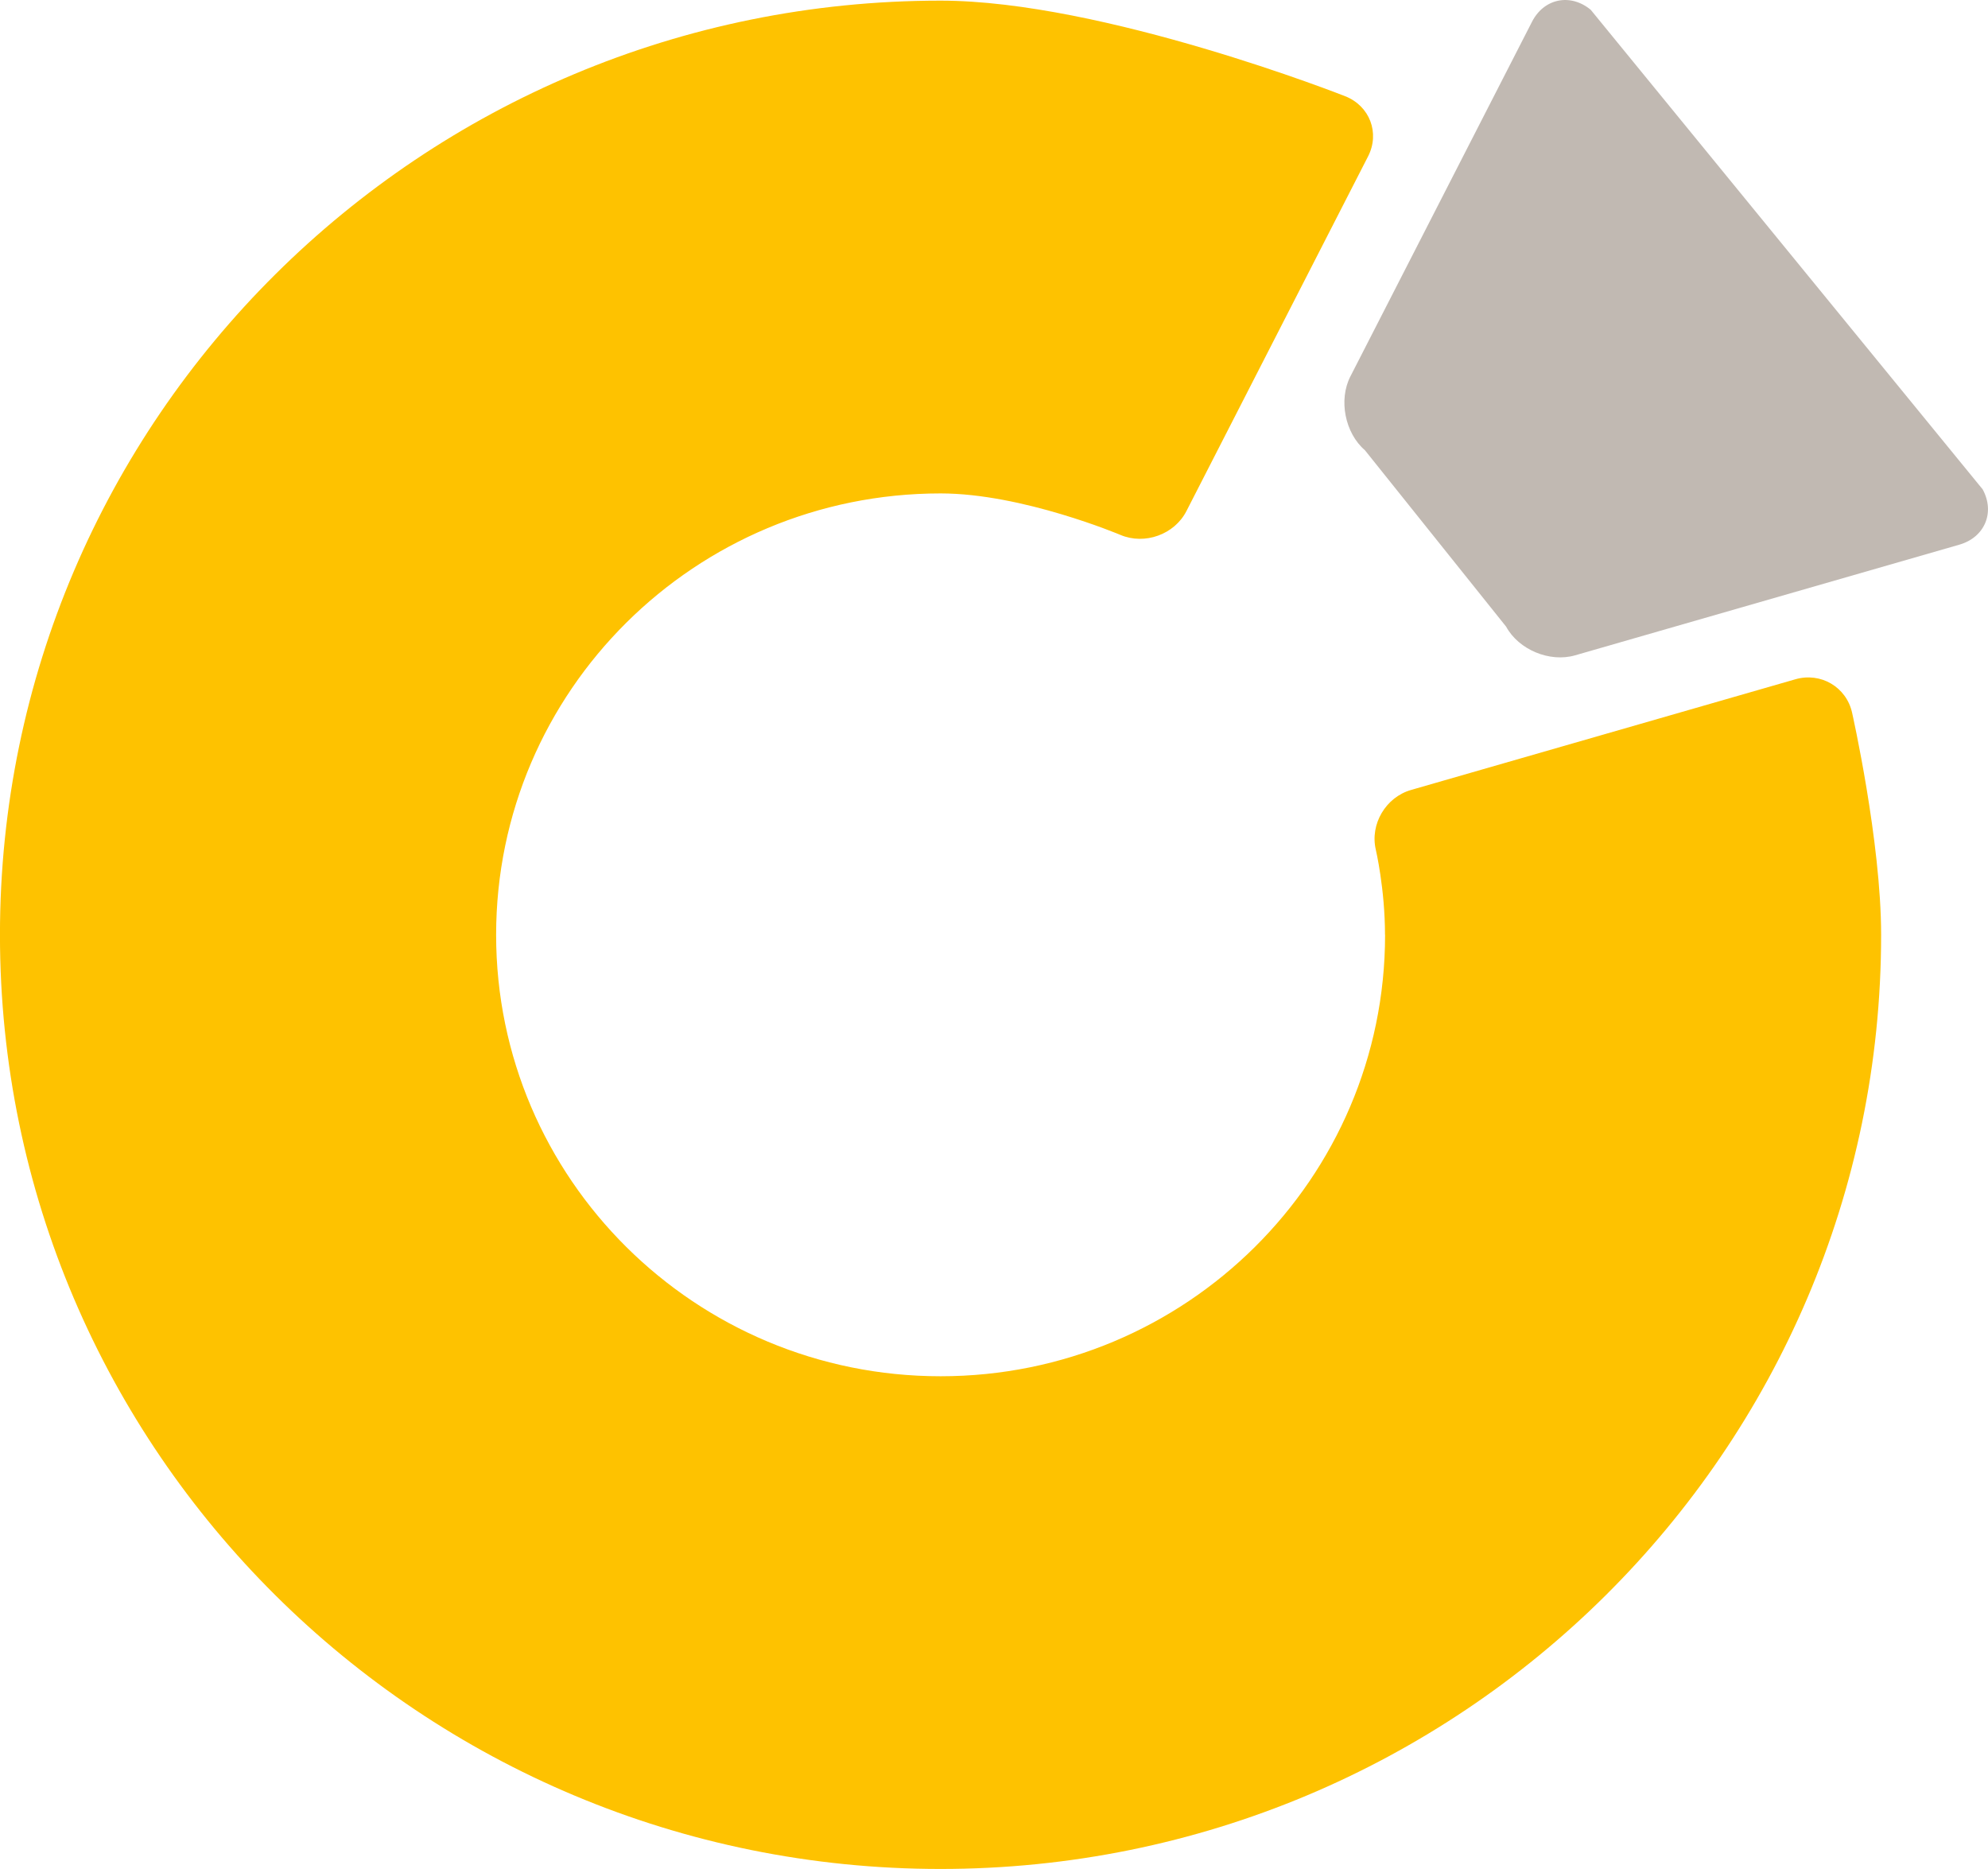
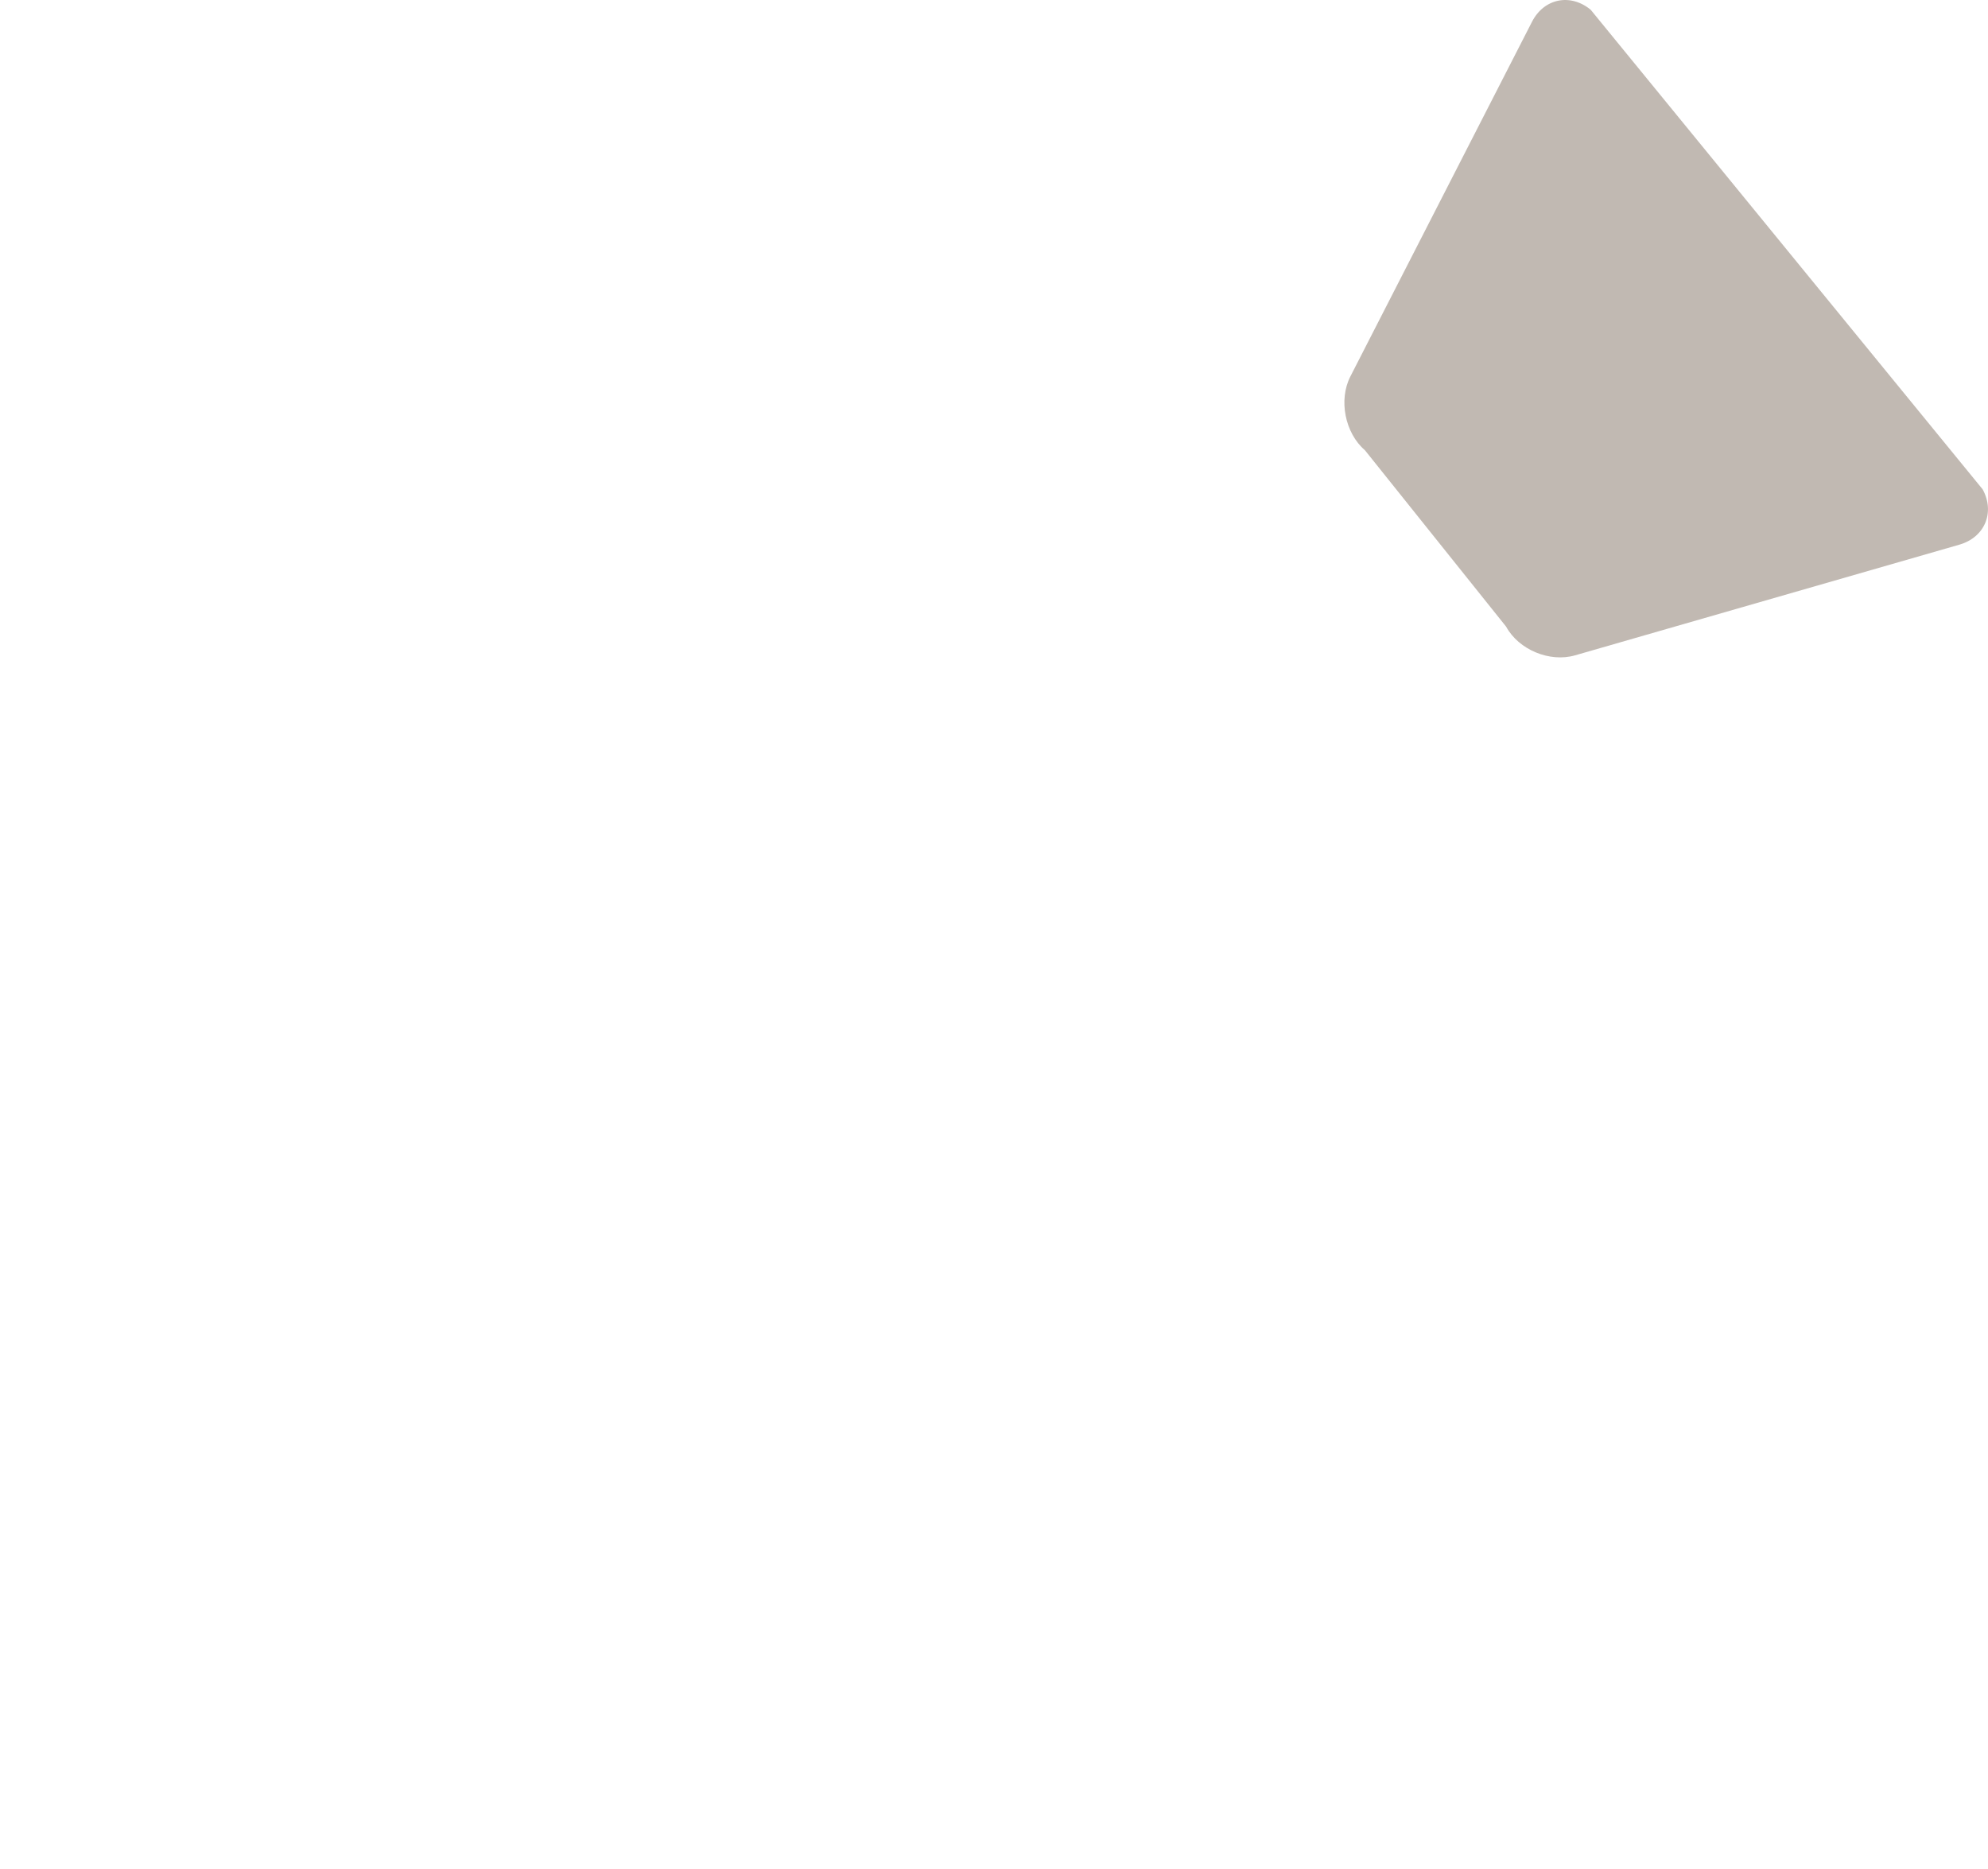
<svg xmlns="http://www.w3.org/2000/svg" width="50" height="47" viewBox="0 0 50 47" fill="none">
  <g clip-path="url(#clip0_103_4542)">
-     <path d="M34.836 23.509C34.836 29.639 29.831 34.609 23.657 34.609C17.483 34.609 12.478 29.639 12.478 23.509C12.478 17.378 17.483 12.408 23.657 12.408C25.713 12.408 28.181 13.452 28.181 13.452C28.792 13.71 29.539 13.441 29.84 12.852L34.408 3.933C34.709 3.345 34.451 2.664 33.833 2.42C33.833 2.42 27.748 0.016 23.655 0.016C10.589 0.016 -0.001 10.534 -0.001 23.507C-0.001 36.481 10.591 46.999 23.655 46.999C36.722 46.999 47.312 36.481 47.312 23.507C47.312 21.157 46.581 17.919 46.581 17.919C46.436 17.275 45.793 16.898 45.155 17.082L35.49 19.865C34.852 20.048 34.452 20.726 34.603 21.368C34.603 21.368 34.834 22.354 34.834 23.506L34.836 23.509Z" fill="#FEC200" />
    <path d="M40.008 0.246C39.497 -0.176 38.832 -0.041 38.531 0.548L33.963 9.467C33.662 10.055 33.827 10.891 34.329 11.322L37.88 15.758C38.196 16.339 38.976 16.664 39.614 16.48L49.279 13.697C49.917 13.514 50.182 12.887 49.866 12.306L40.008 0.246Z" fill="#C1B9B2" />
  </g>
  <defs>
    <clipPath id="clip0_103_4542">
      <rect width="50" height="47" fill="white" />
    </clipPath>
  </defs>
</svg>